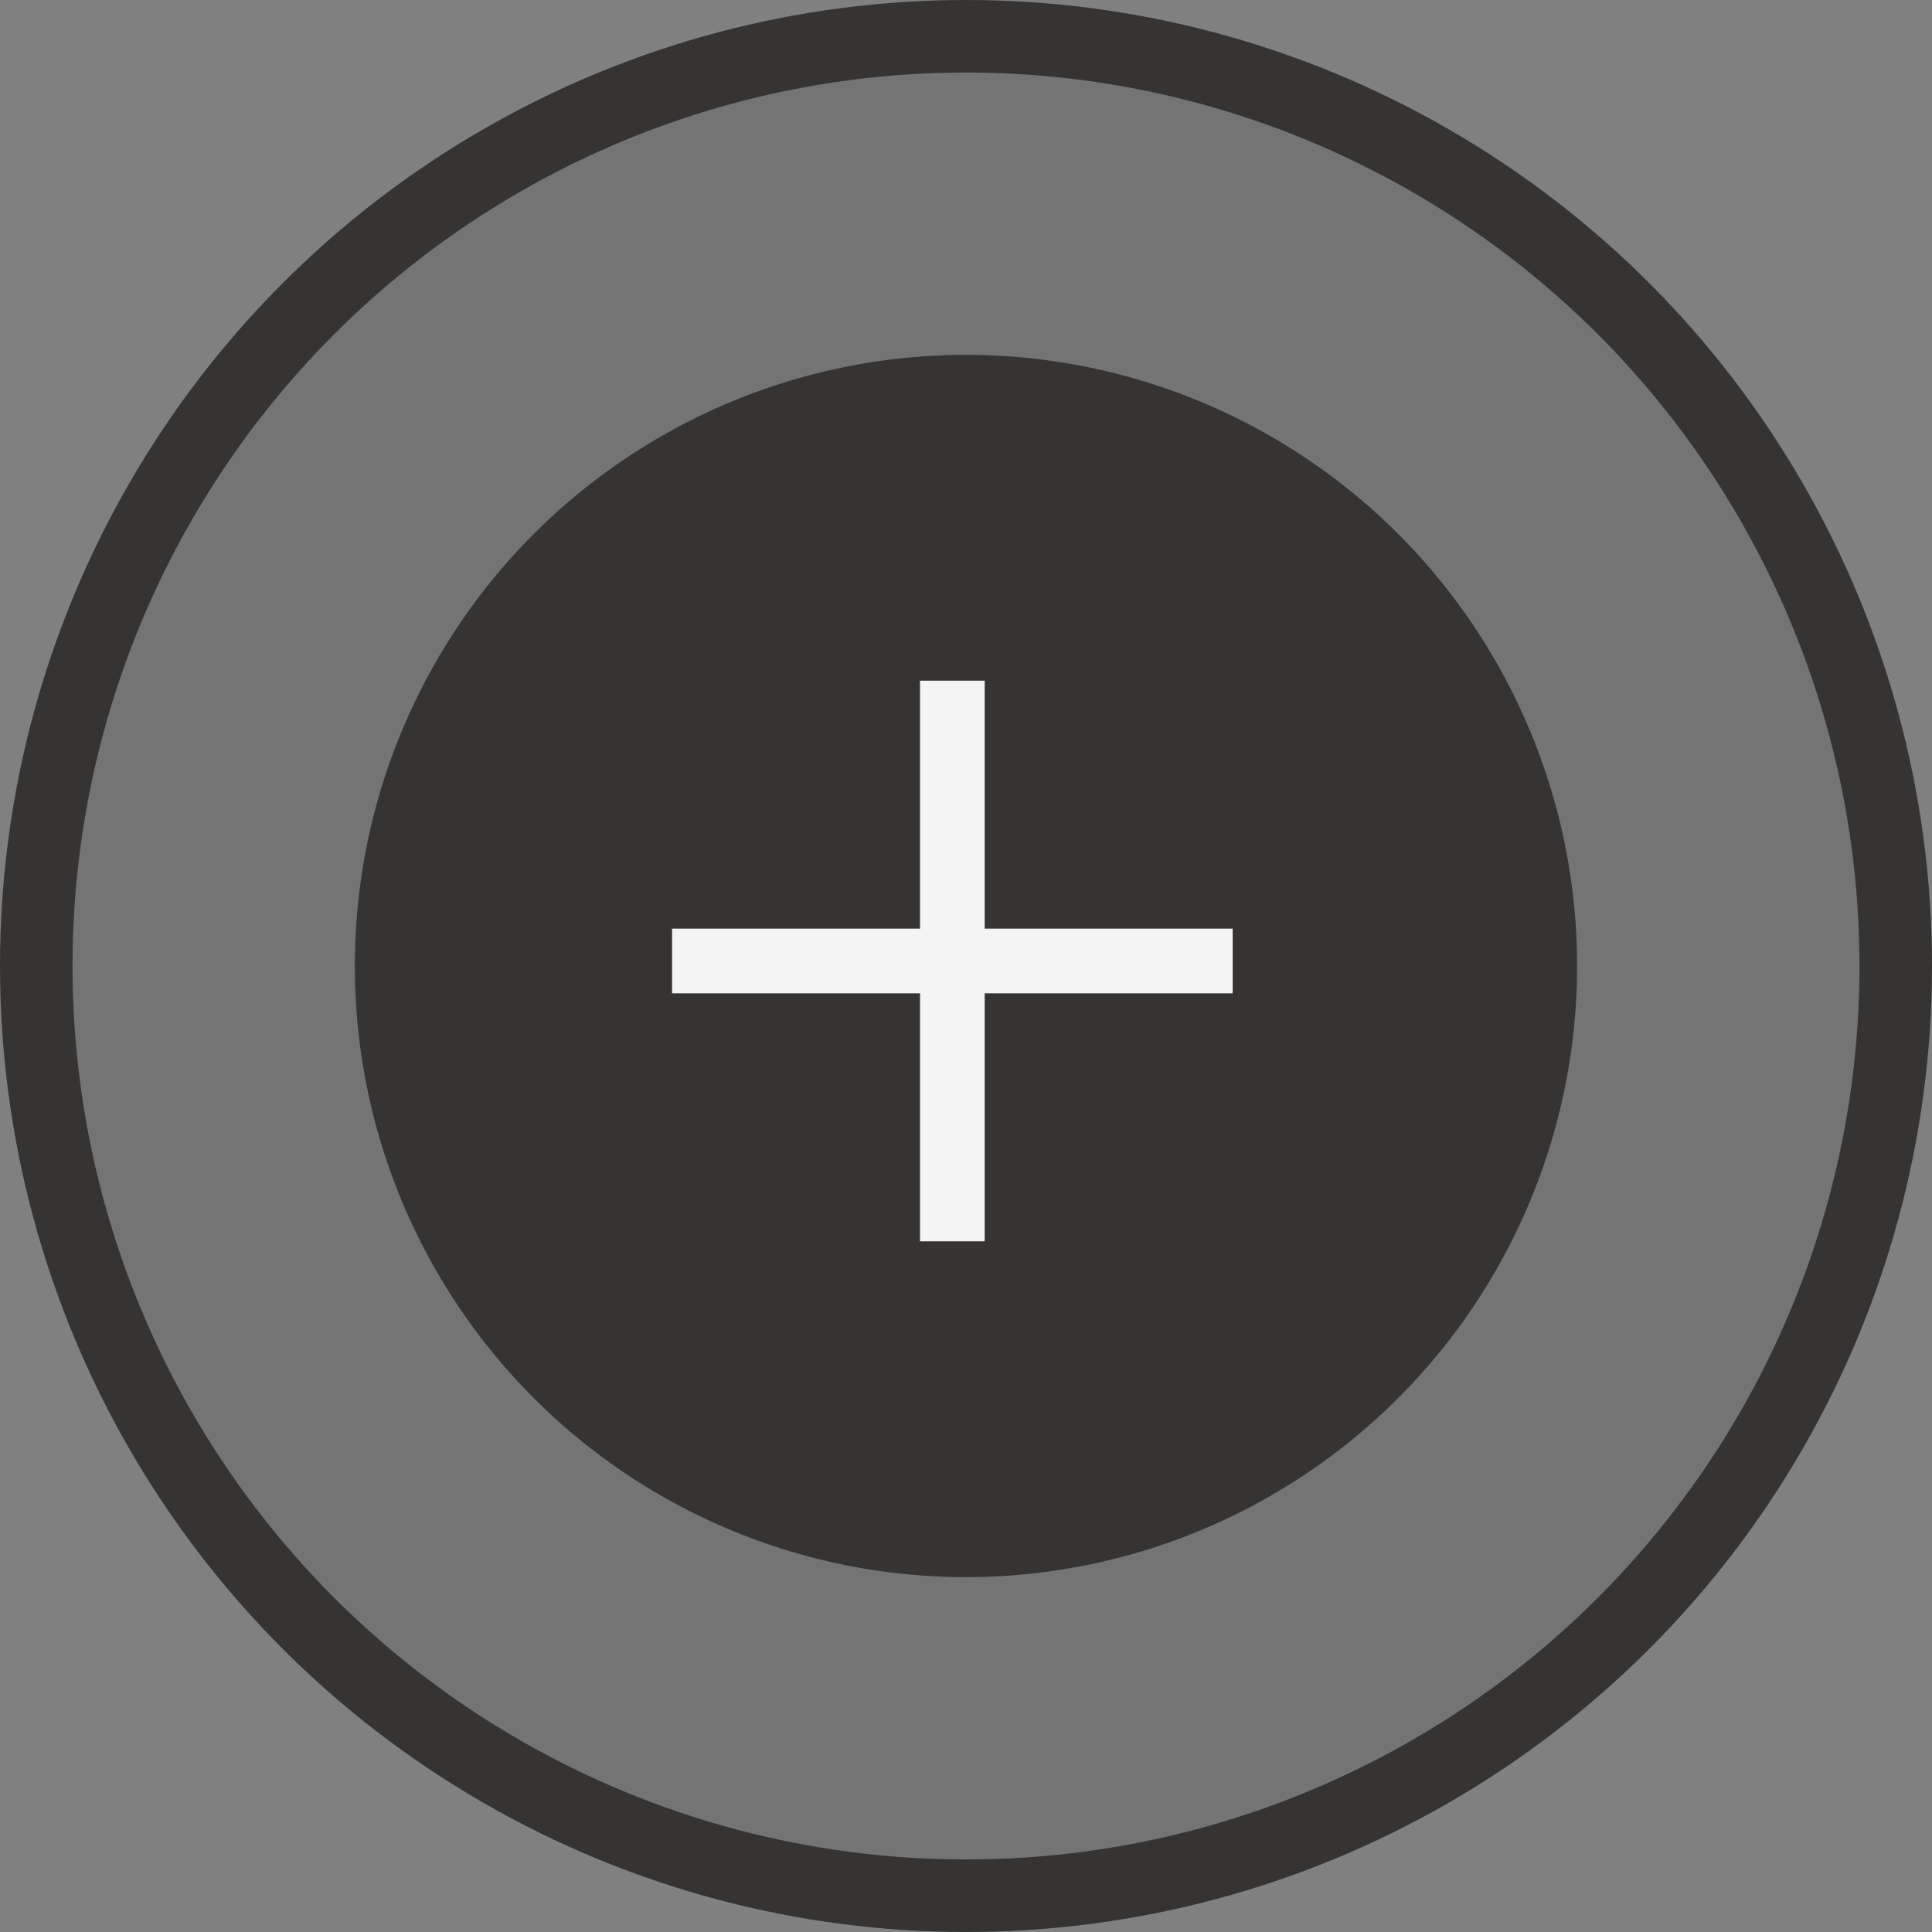
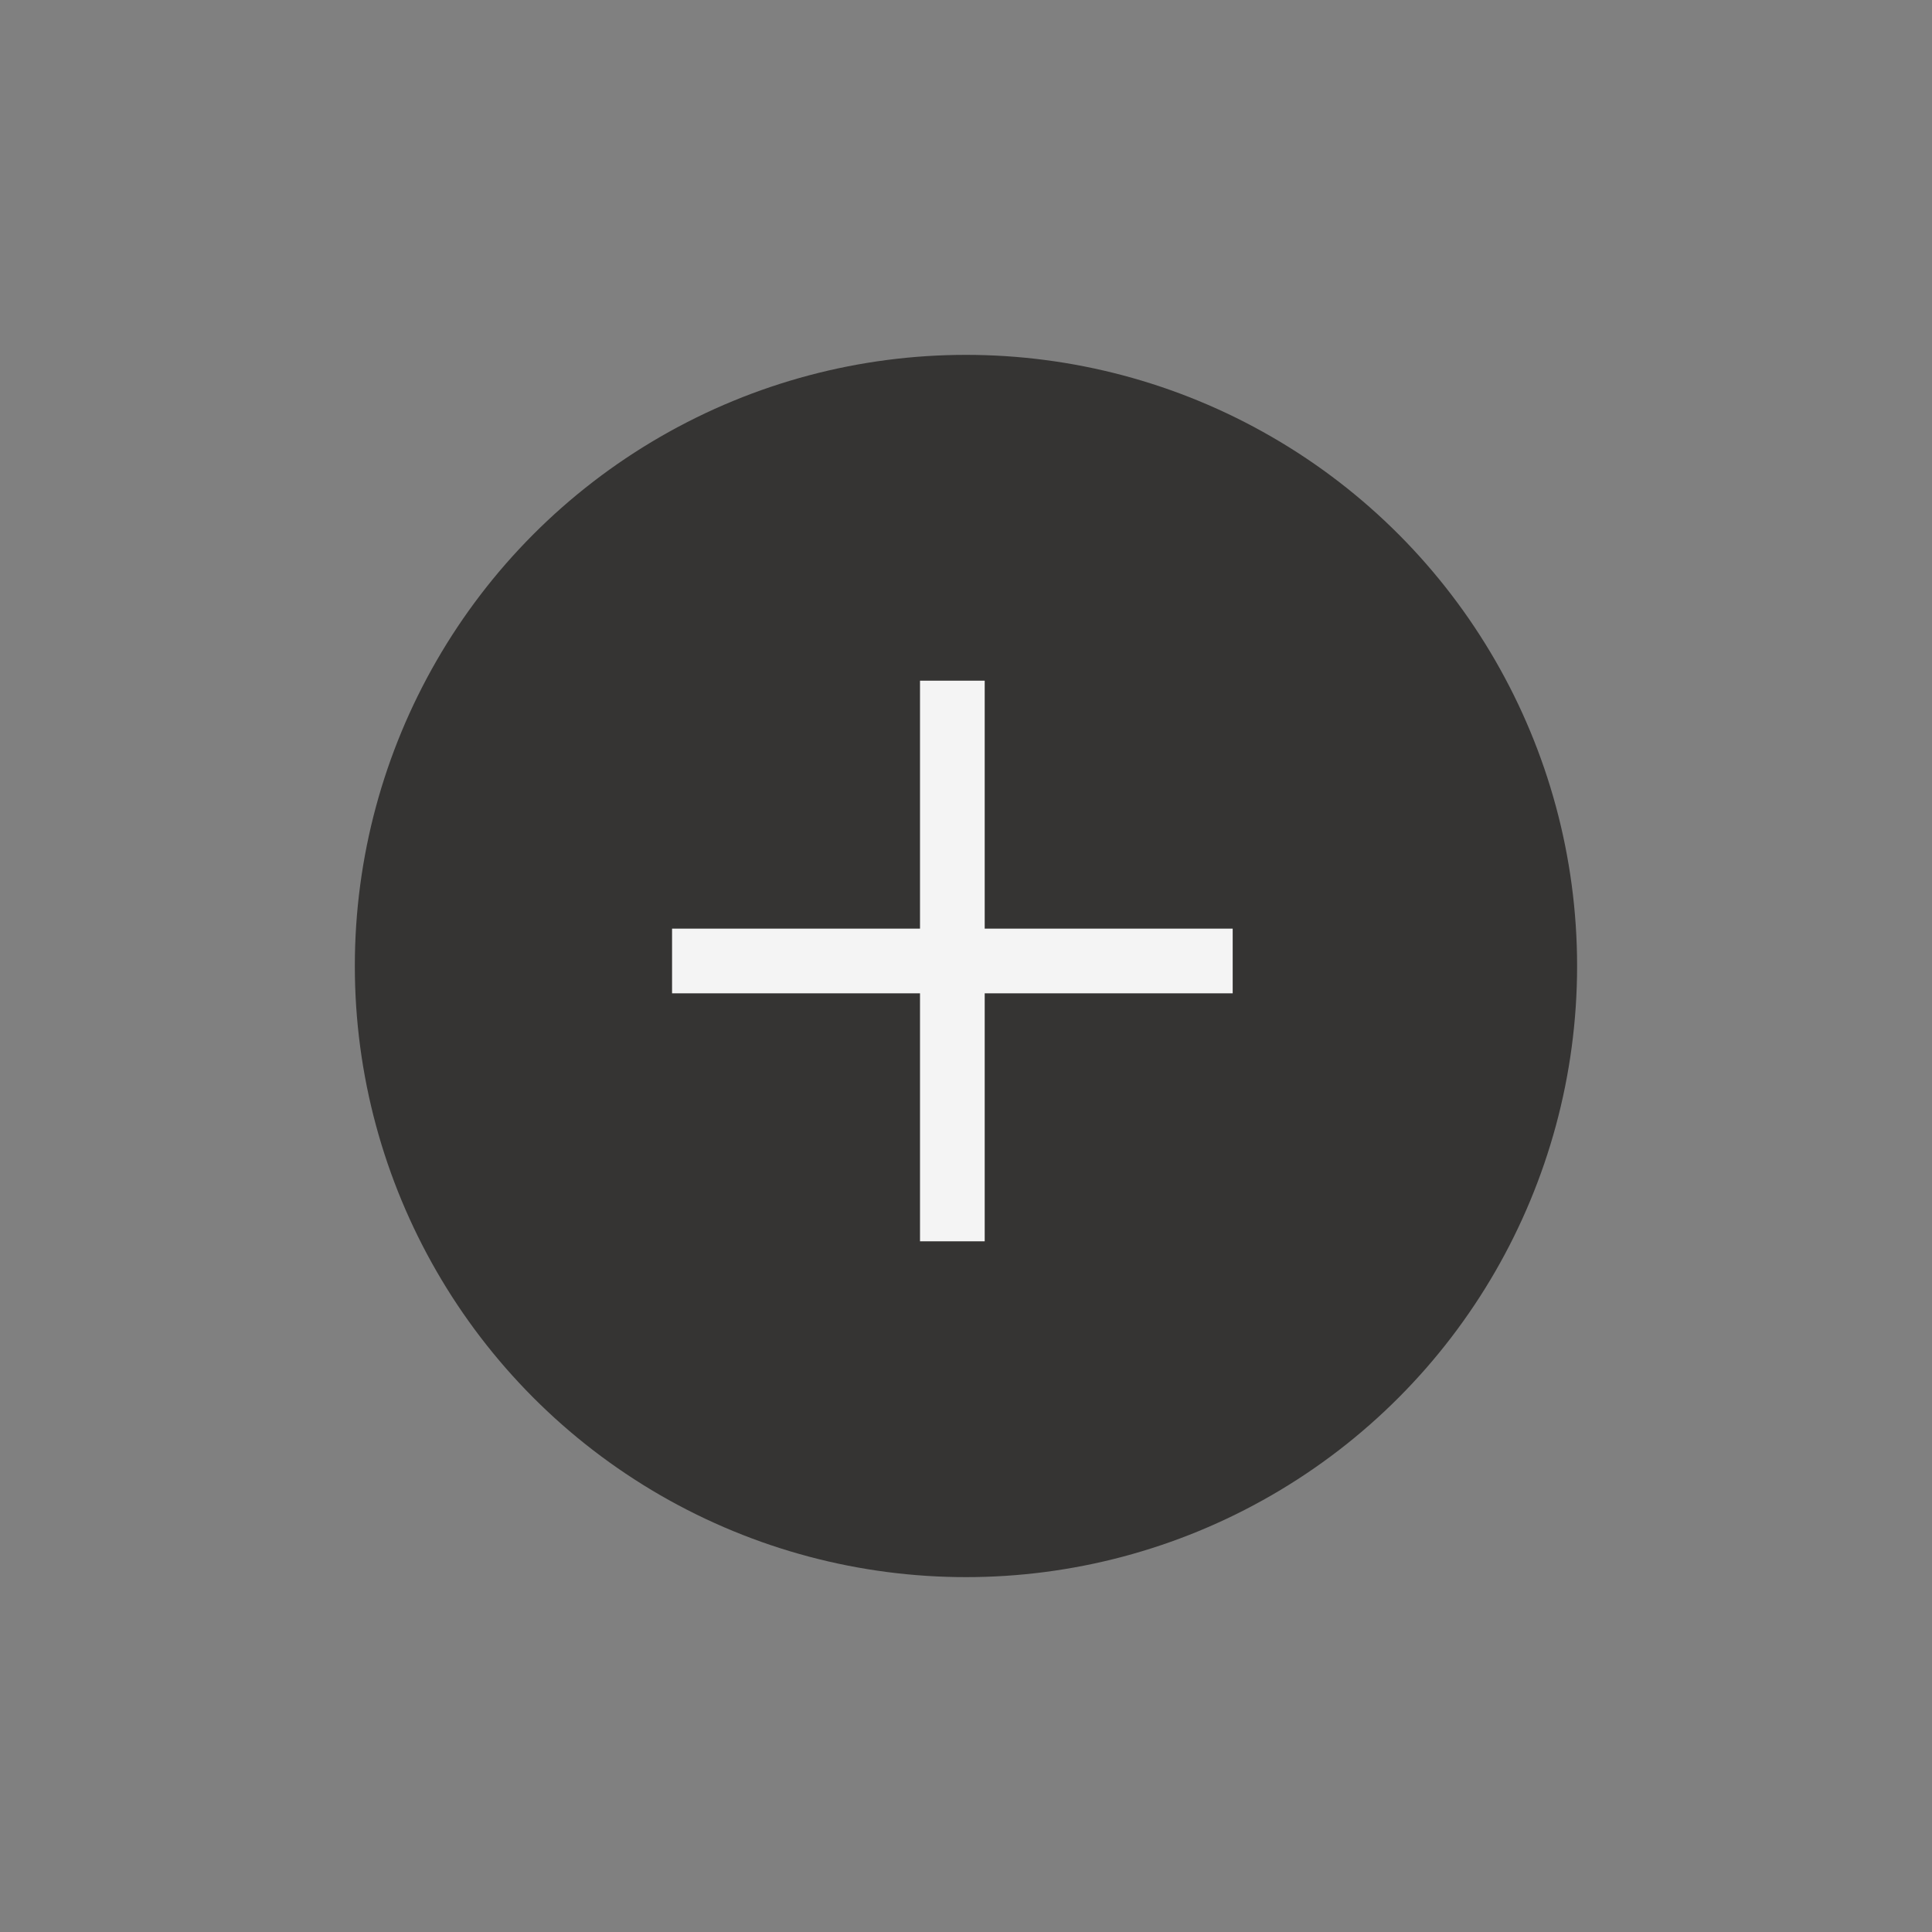
<svg xmlns="http://www.w3.org/2000/svg" width="56" height="56" viewBox="0 0 56 56" fill="none">
  <rect x="0" y="0" width="56" height="56" fill="#808080" stroke="none" />
-   <circle cx="28" cy="28" r="26.949" fill="#353433" fill-opacity="0.15" stroke="#353433" stroke-width="2.102" />
  <circle cx="27.999" cy="28" r="16.663" fill="#353433" stroke="#353433" stroke-width="2.102" />
-   <rect x="16.917" y="16.917" width="21.623" height="21.623" stroke="#353433" stroke-width="0.125" />
-   <path d="M28.542 20.667V19.73H26.667V20.667V26.917H20.417H19.48V28.792H20.417H26.667V35.042V35.98H28.542V35.042V28.792H34.792H35.73V26.917H34.792H28.542V20.667Z" fill="#F4F4F4" />
+   <path d="M28.542 20.667V19.73H26.667V20.667V26.917H20.417H19.48V28.792H20.417H26.667V35.042V35.98H28.542V28.792H34.792H35.73V26.917H34.792H28.542V20.667Z" fill="#F4F4F4" />
</svg>